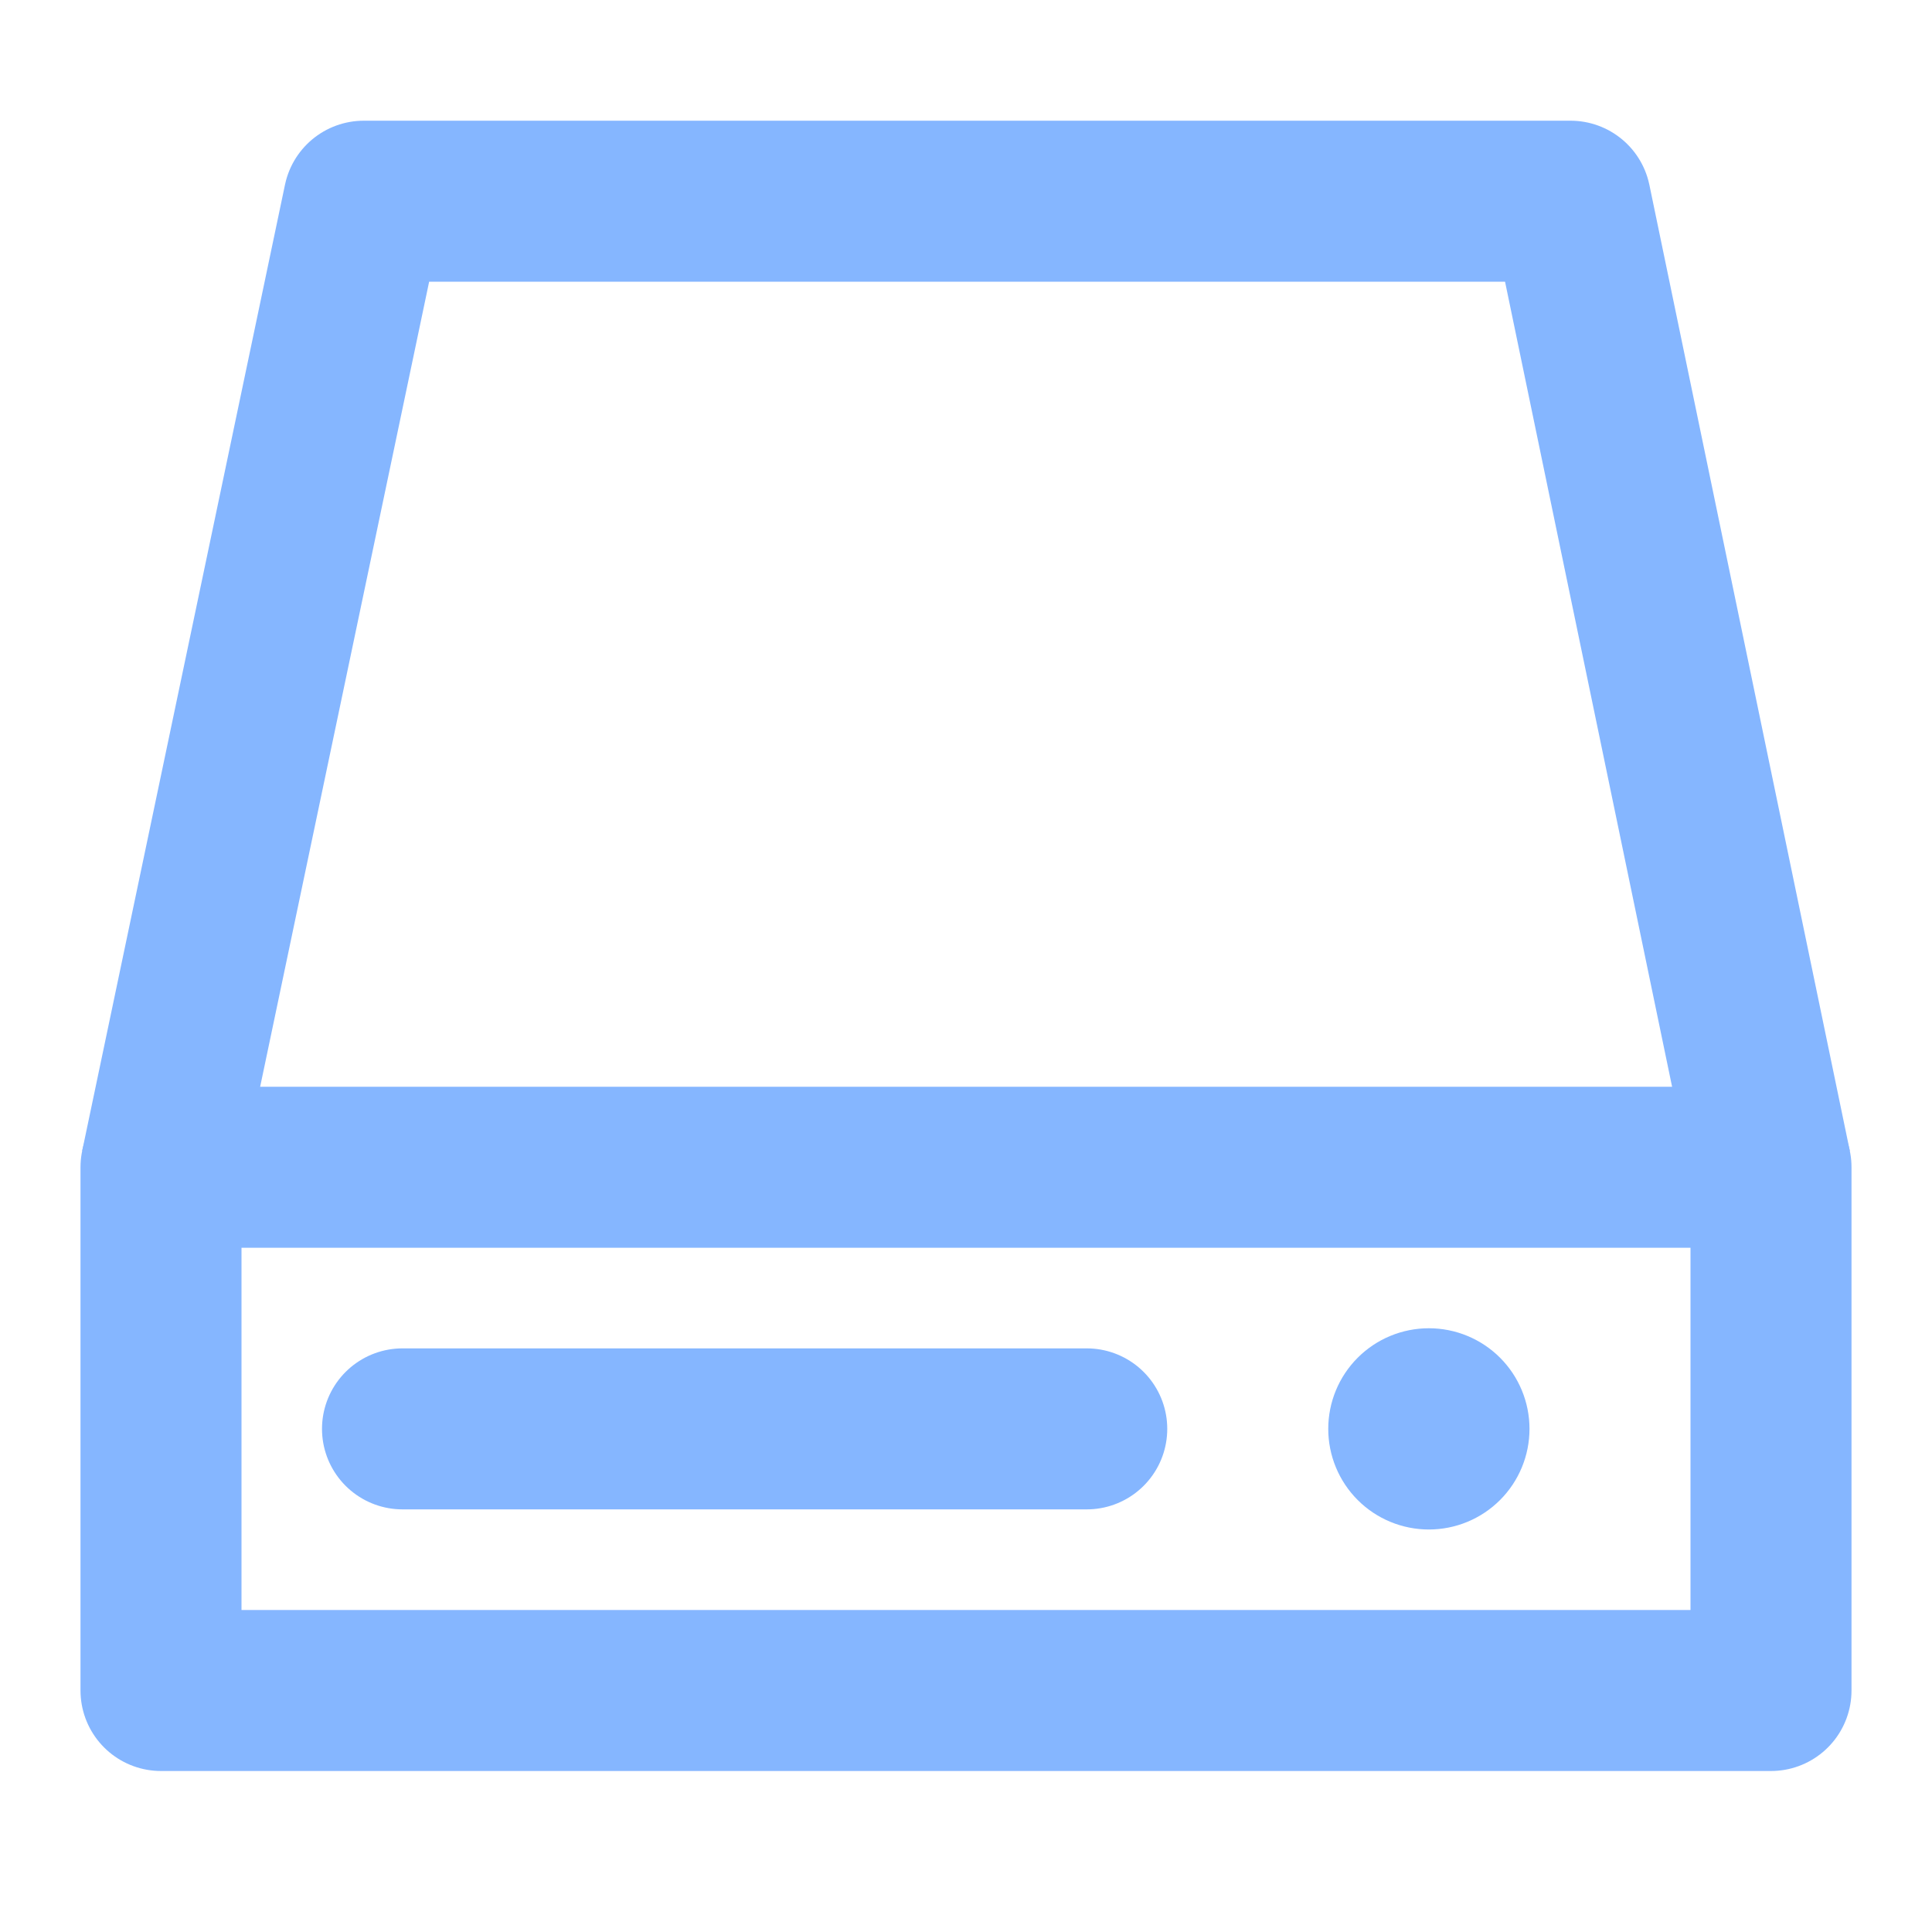
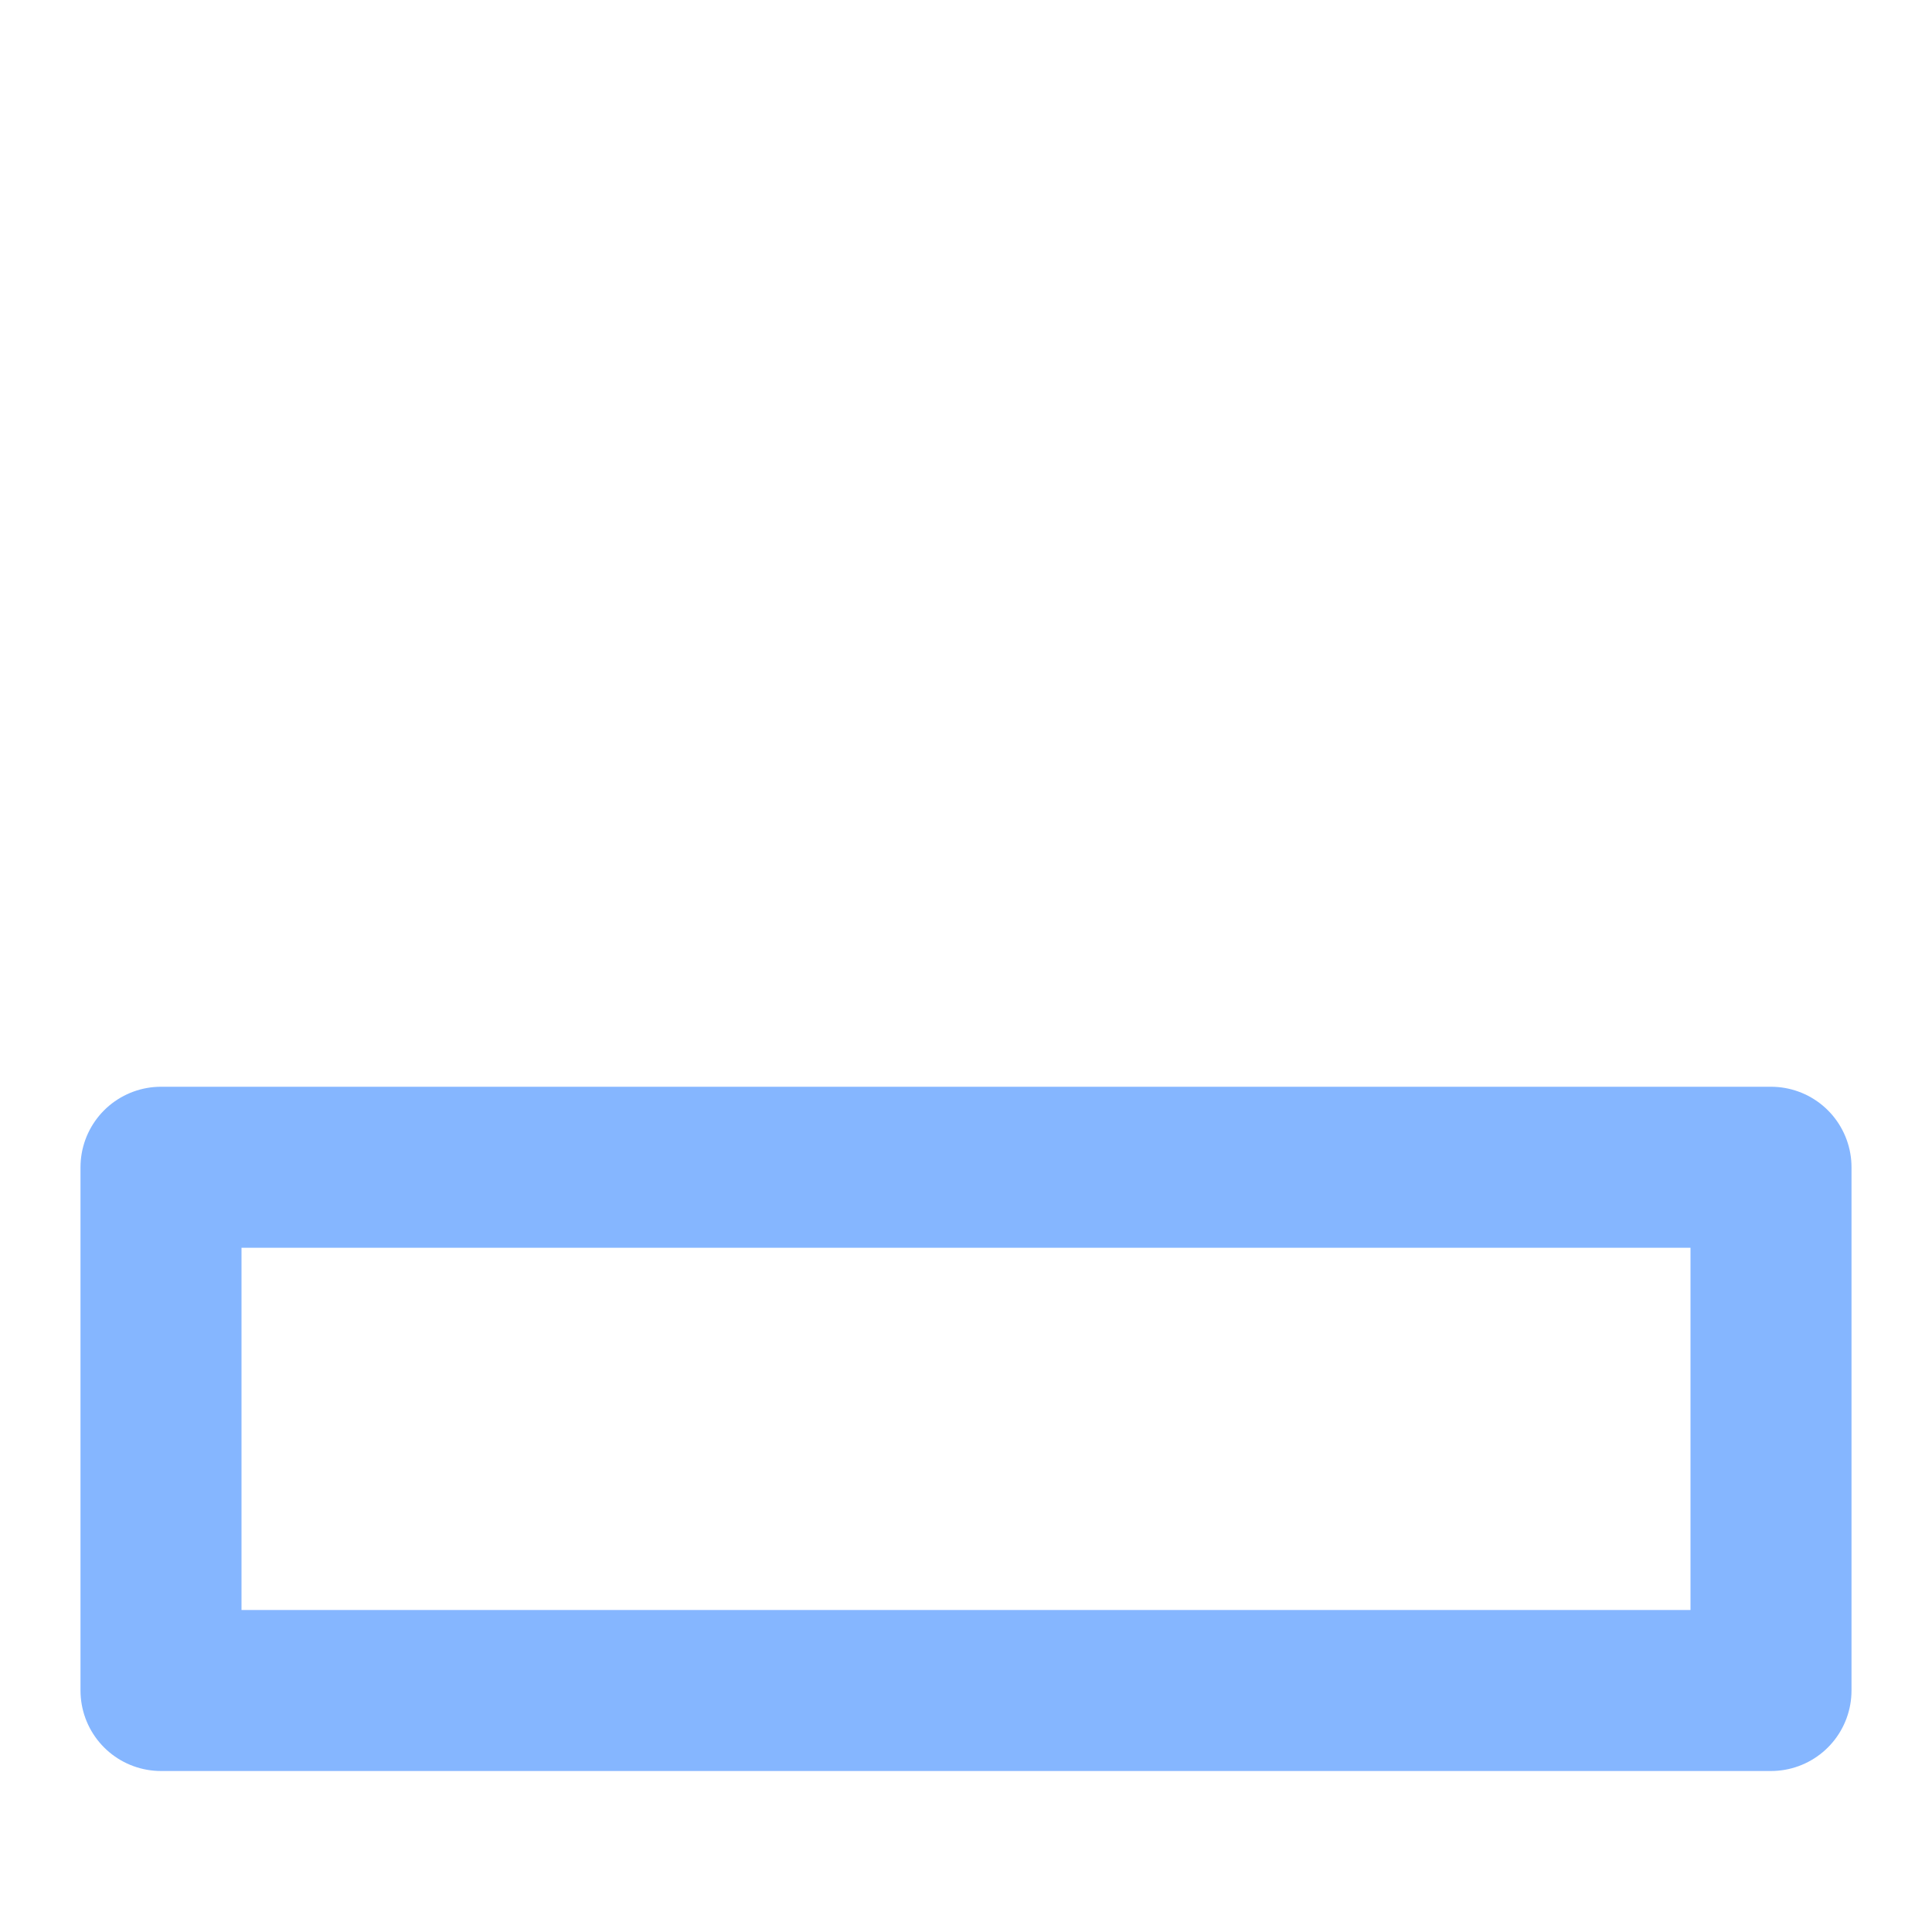
<svg xmlns="http://www.w3.org/2000/svg" width="48" height="48" viewBox="0 0 48 48" fill="none">
  <path d="M44 29H4V42H44V29Z" stroke="#85B6FF" stroke-width="4" stroke-linejoin="round" />
-   <path d="M35.5 38C36.163 38 36.799 37.737 37.268 37.268C37.737 36.799 38 36.163 38 35.5C38 34.837 37.737 34.201 37.268 33.732C36.799 33.263 36.163 33 35.5 33C34.837 33 34.201 33.263 33.732 33.732C33.263 34.201 33 34.837 33 35.5C33 36.163 33.263 36.799 33.732 37.268C34.201 37.737 34.837 38 35.5 38Z" fill="#85B6FF" />
-   <path d="M4 29L9.038 4.999H39.02L44 28.999" stroke="#85B6FF" stroke-width="4" stroke-linejoin="round" />
-   <path d="M10 35.5H27" stroke="#85B6FF" stroke-width="4" stroke-linecap="round" />
</svg>